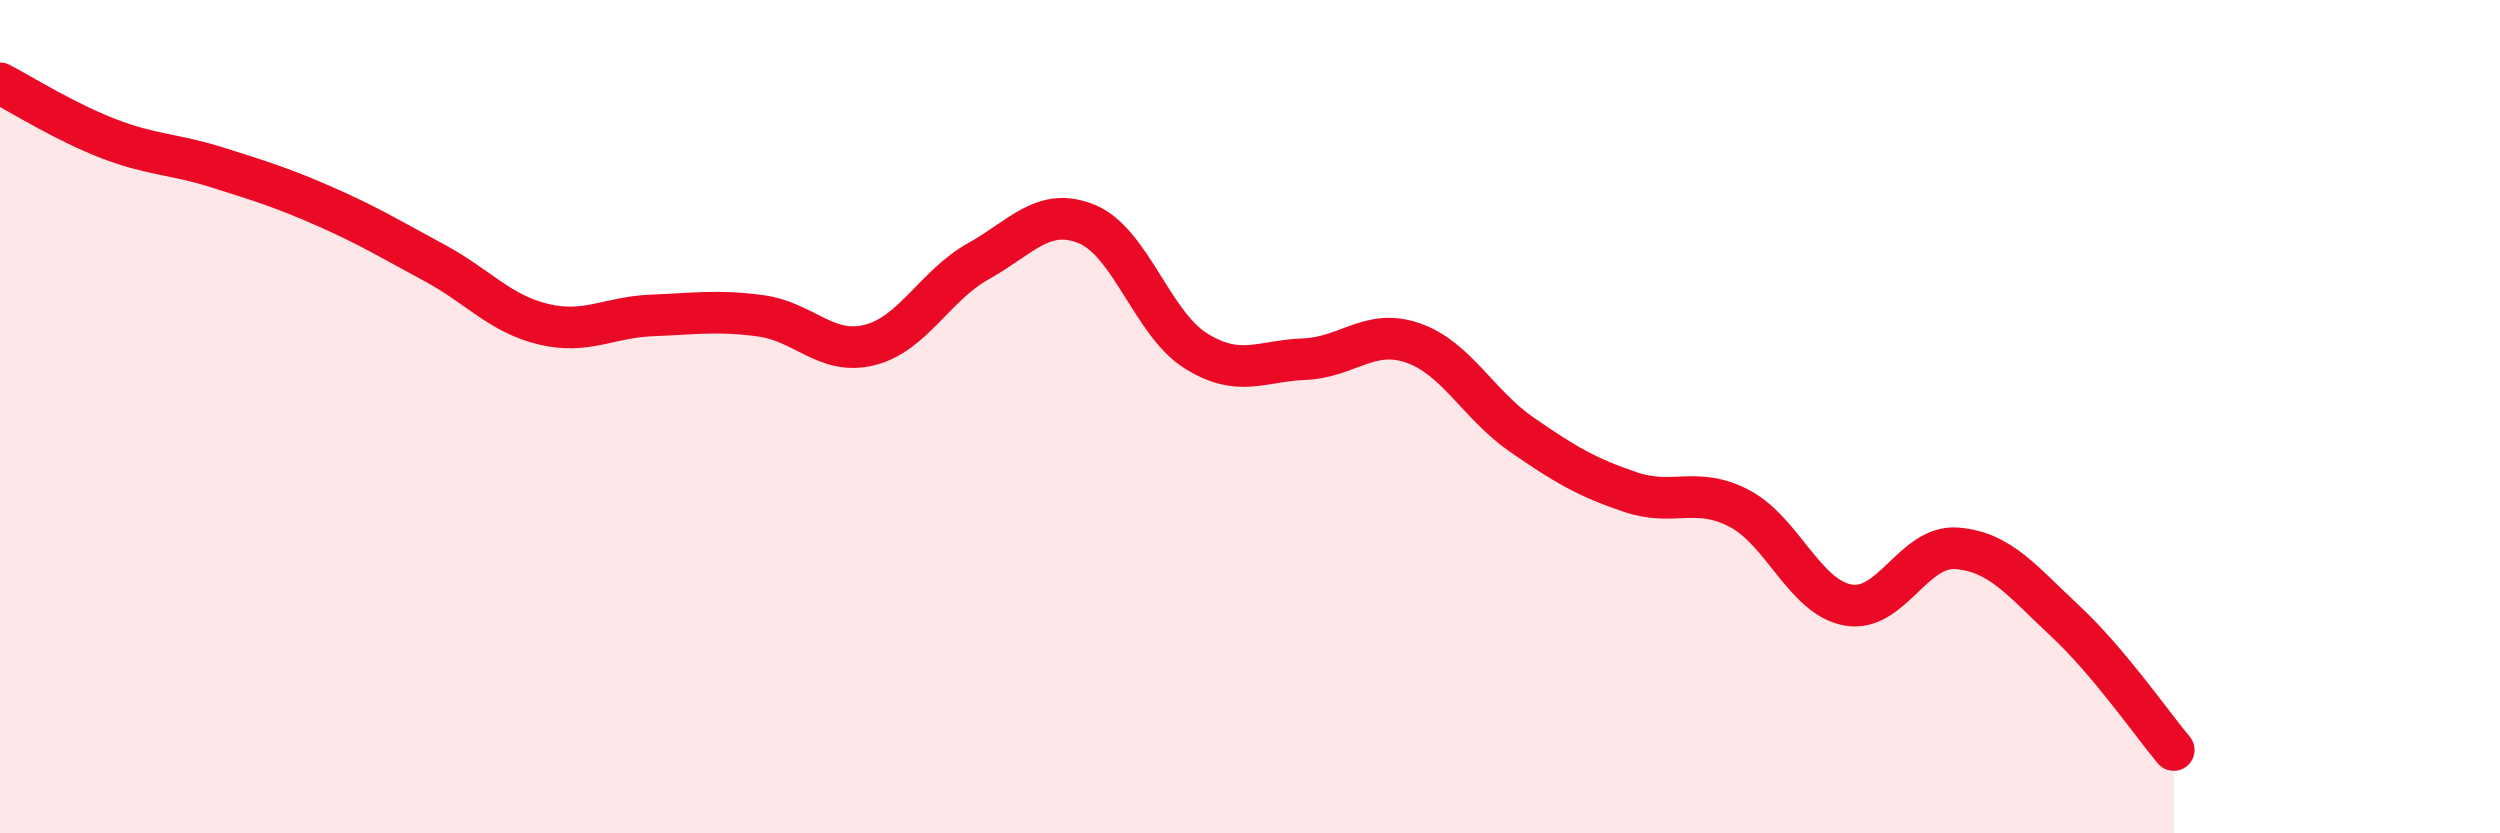
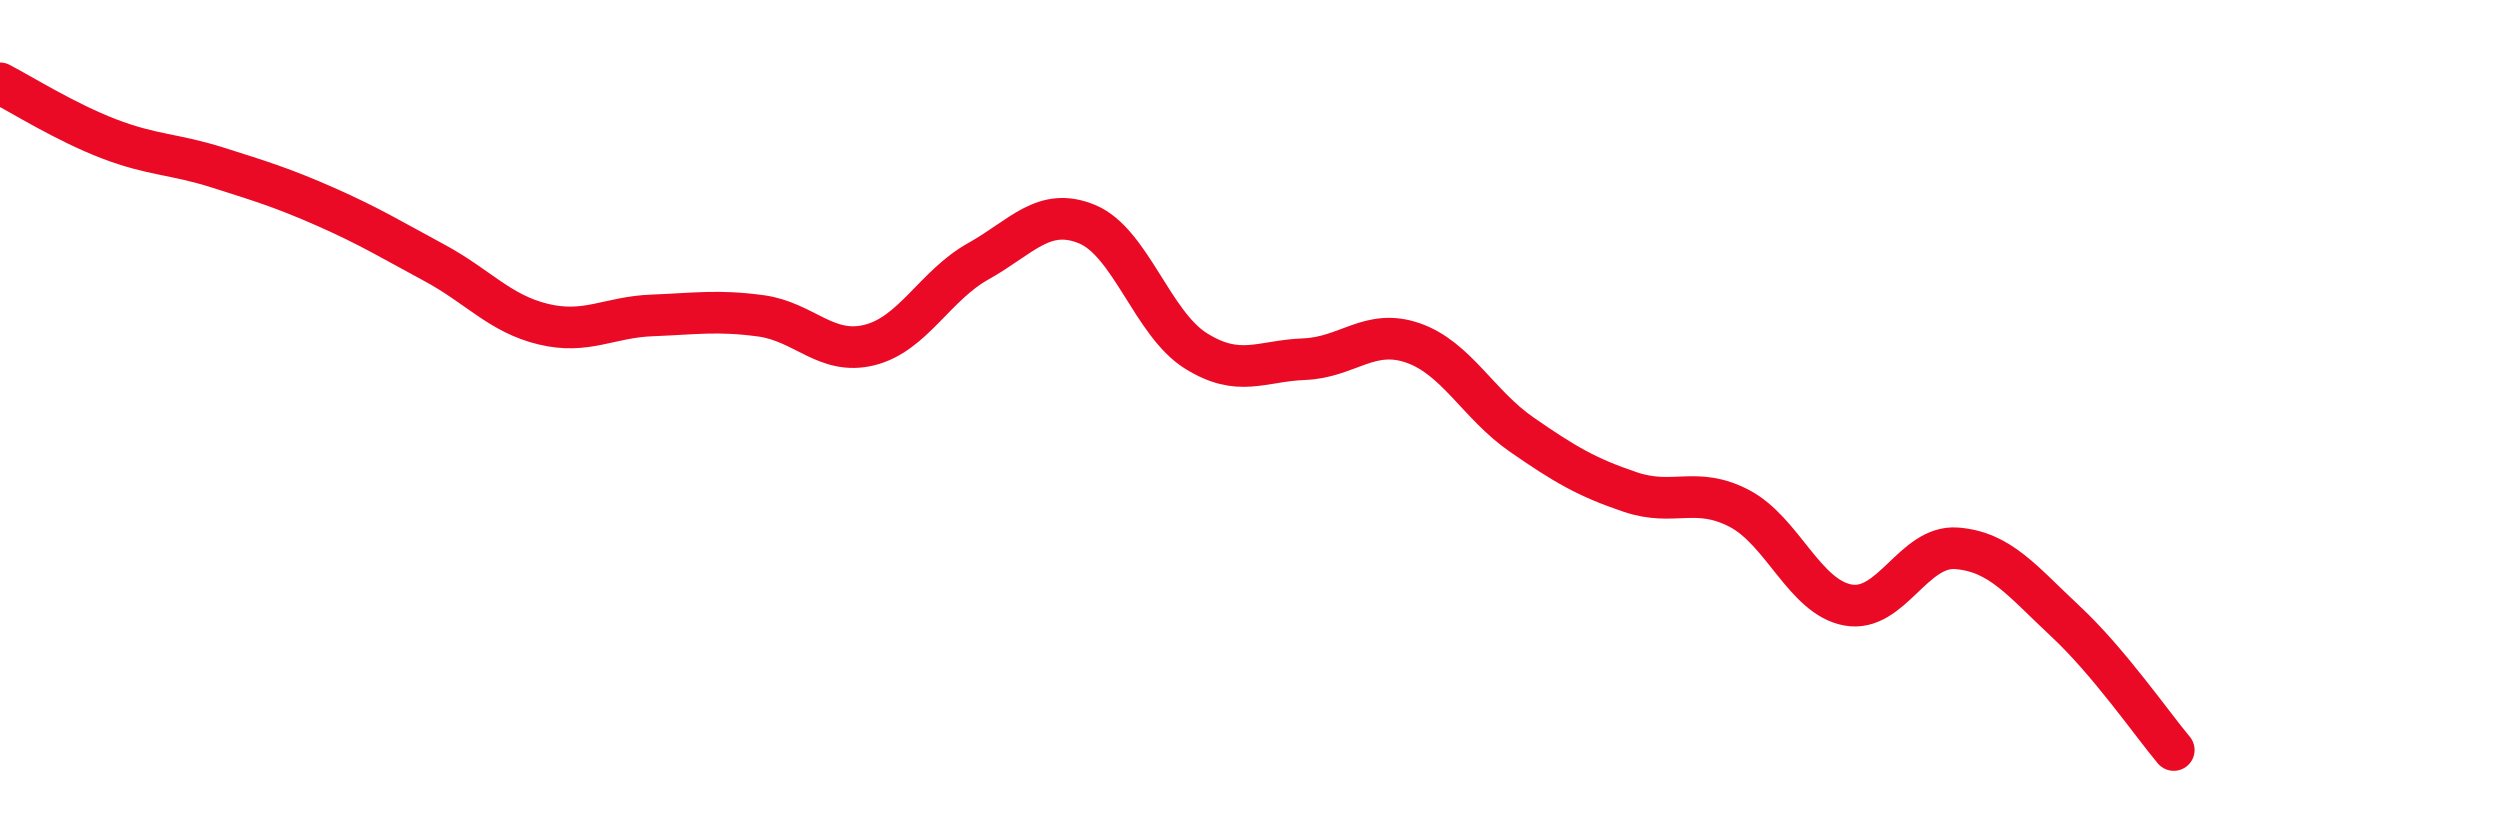
<svg xmlns="http://www.w3.org/2000/svg" width="60" height="20" viewBox="0 0 60 20">
-   <path d="M 0,2 C 0.52,2.27 1.57,2.93 2.61,3.33 C 3.65,3.73 4.18,3.69 5.22,4.02 C 6.26,4.35 6.79,4.51 7.83,4.97 C 8.87,5.43 9.39,5.75 10.43,6.31 C 11.47,6.87 12,7.53 13.04,7.78 C 14.08,8.03 14.61,7.61 15.65,7.57 C 16.69,7.53 17.22,7.44 18.26,7.58 C 19.3,7.72 19.83,8.54 20.87,8.28 C 21.91,8.02 22.44,6.85 23.48,6.27 C 24.52,5.69 25.05,4.95 26.09,5.38 C 27.13,5.81 27.66,7.77 28.7,8.42 C 29.74,9.07 30.26,8.66 31.3,8.62 C 32.34,8.58 32.87,7.87 33.91,8.23 C 34.95,8.59 35.48,9.71 36.52,10.43 C 37.56,11.15 38.09,11.46 39.13,11.81 C 40.17,12.16 40.7,11.66 41.74,12.2 C 42.78,12.74 43.31,14.33 44.35,14.52 C 45.39,14.71 45.92,13.08 46.96,13.16 C 48,13.24 48.53,13.94 49.57,14.91 C 50.61,15.88 51.65,17.38 52.17,18L52.17 20L0 20Z" fill="#EB0A25" opacity="0.1" stroke-linecap="round" stroke-linejoin="round" />
  <path d="M 0,2 C 0.52,2.27 1.57,2.93 2.61,3.33 C 3.65,3.73 4.18,3.69 5.22,4.02 C 6.26,4.35 6.79,4.51 7.83,4.97 C 8.87,5.43 9.39,5.75 10.43,6.31 C 11.47,6.87 12,7.53 13.04,7.78 C 14.08,8.03 14.61,7.61 15.65,7.57 C 16.69,7.53 17.22,7.44 18.26,7.58 C 19.3,7.72 19.83,8.54 20.87,8.28 C 21.91,8.02 22.44,6.85 23.48,6.27 C 24.52,5.69 25.05,4.95 26.09,5.38 C 27.13,5.81 27.66,7.77 28.7,8.42 C 29.74,9.07 30.26,8.66 31.3,8.62 C 32.34,8.58 32.87,7.87 33.91,8.23 C 34.95,8.59 35.48,9.71 36.52,10.43 C 37.56,11.15 38.09,11.46 39.13,11.81 C 40.17,12.16 40.7,11.66 41.74,12.2 C 42.78,12.74 43.31,14.33 44.35,14.52 C 45.39,14.71 45.92,13.08 46.96,13.16 C 48,13.24 48.53,13.94 49.57,14.91 C 50.61,15.88 51.65,17.38 52.17,18" stroke="#EB0A25" stroke-width="1" fill="none" stroke-linecap="round" stroke-linejoin="round" />
</svg>